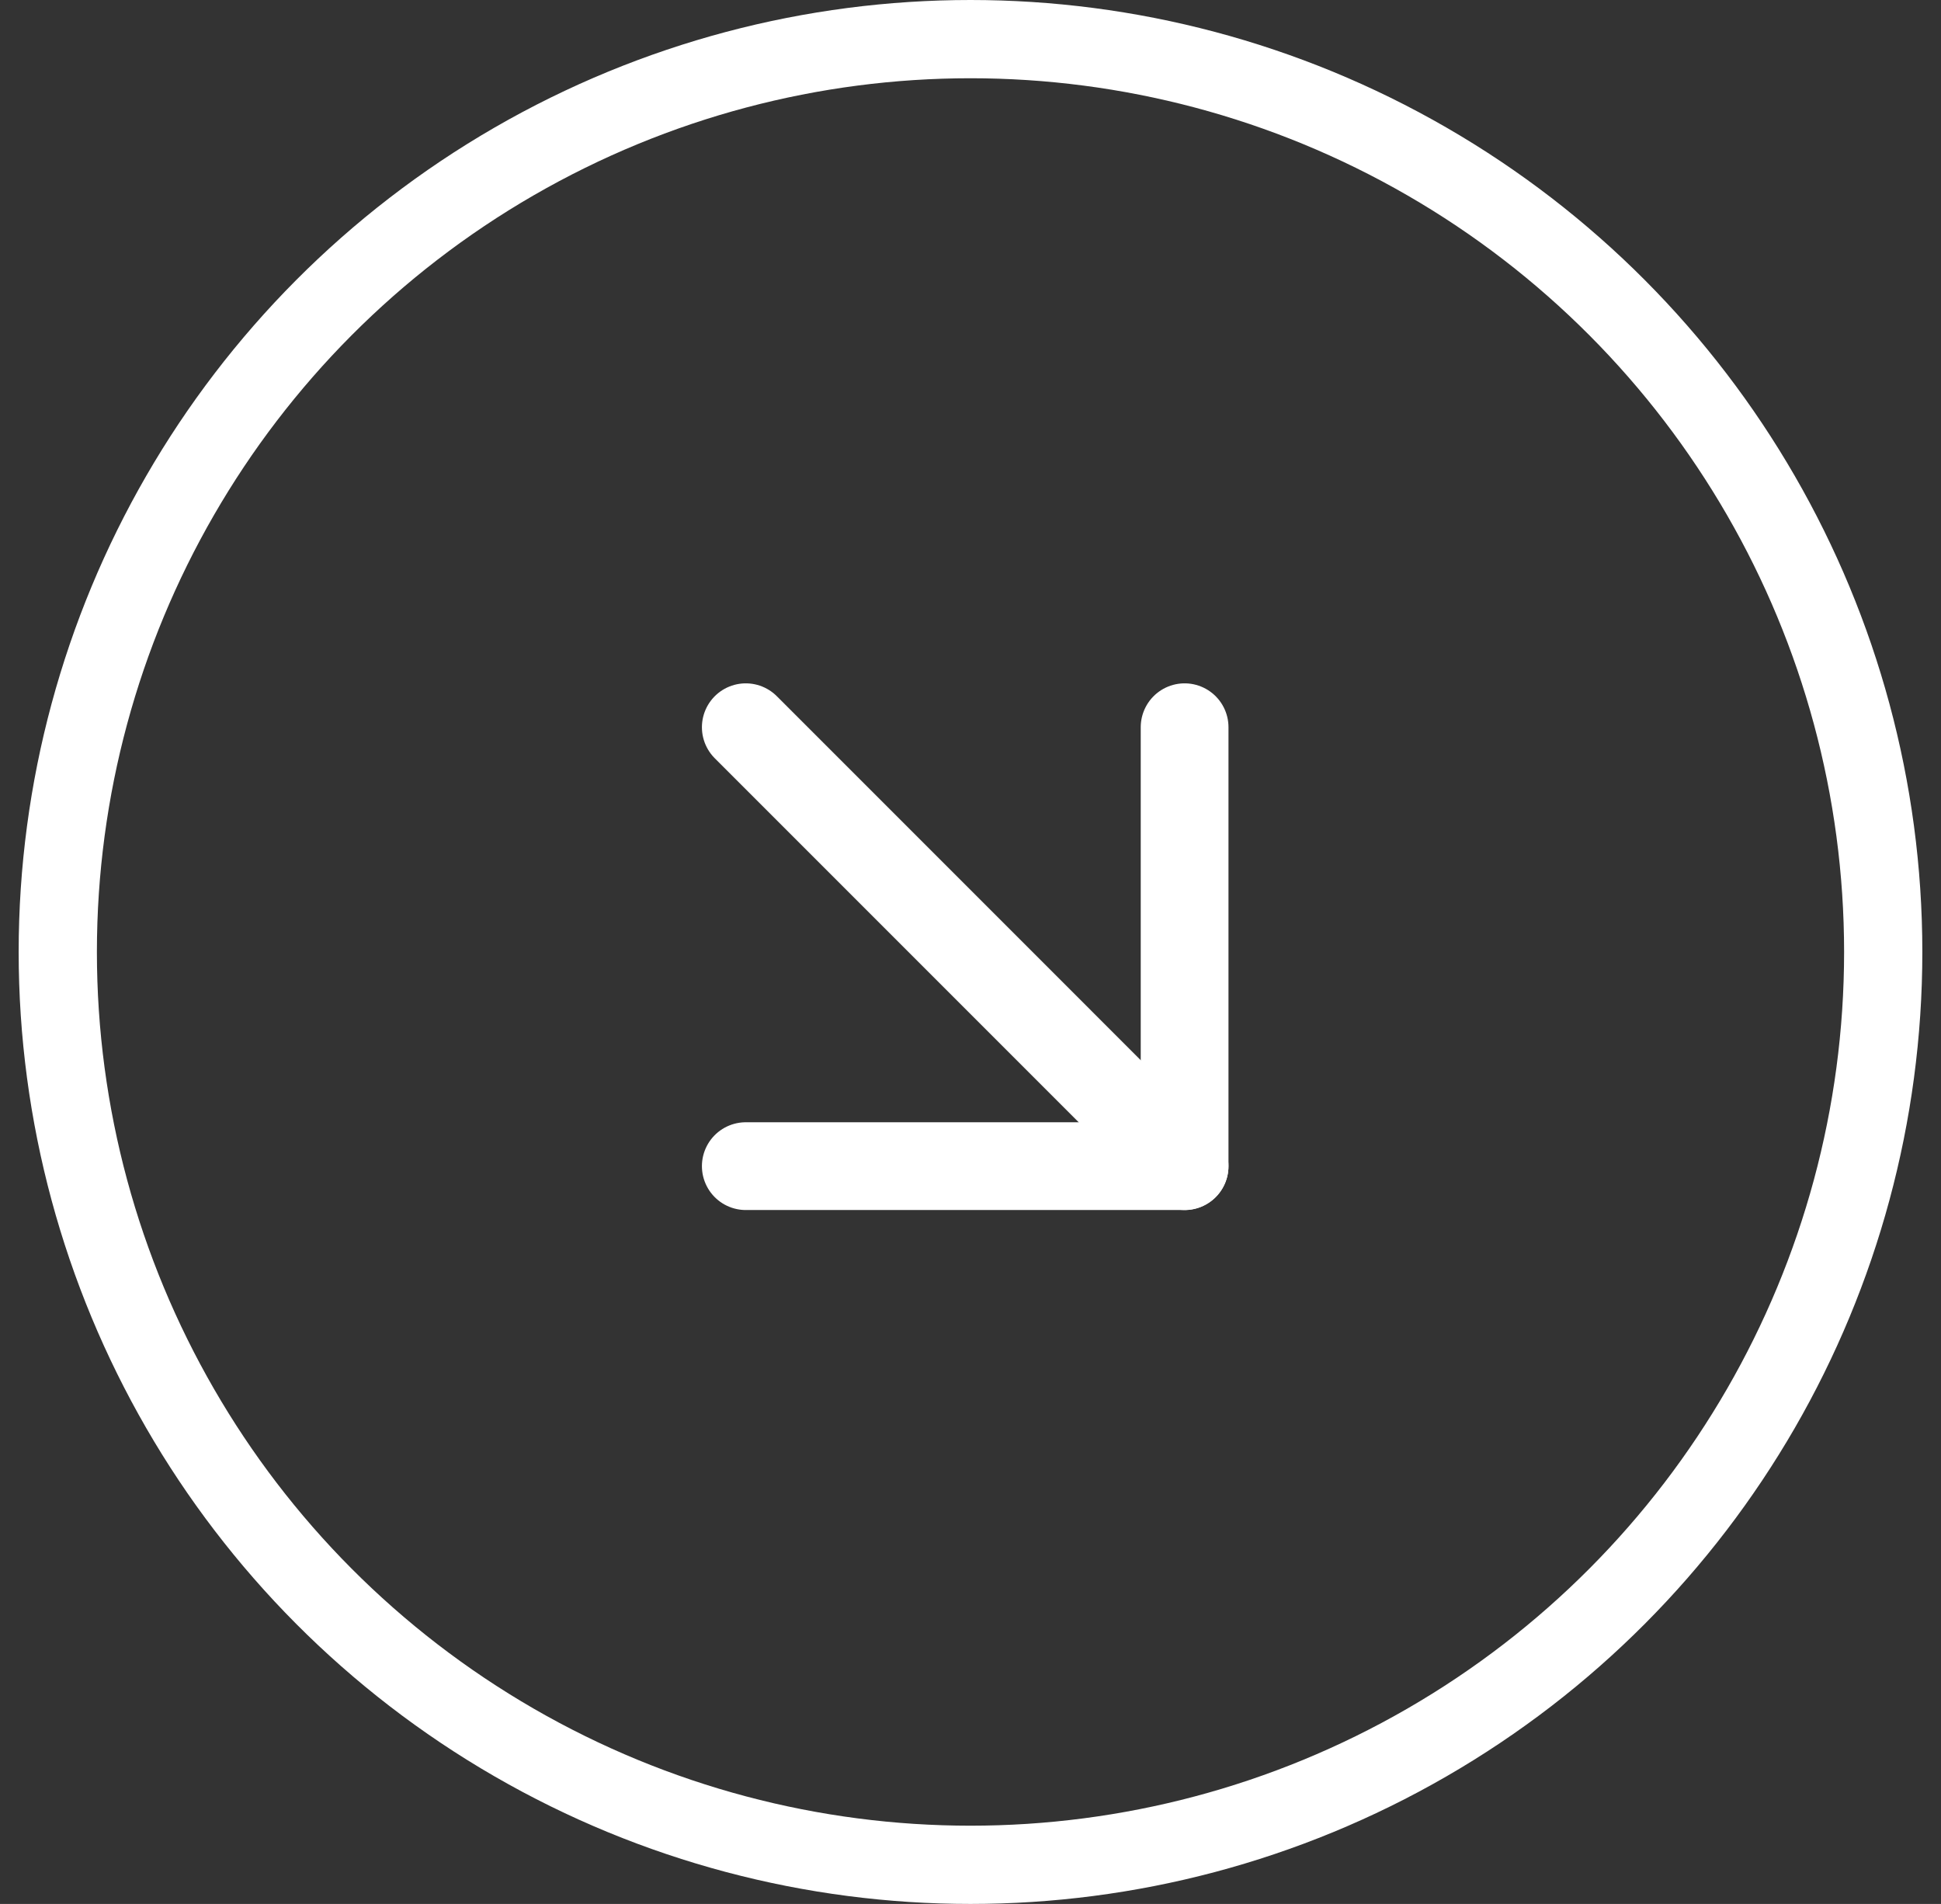
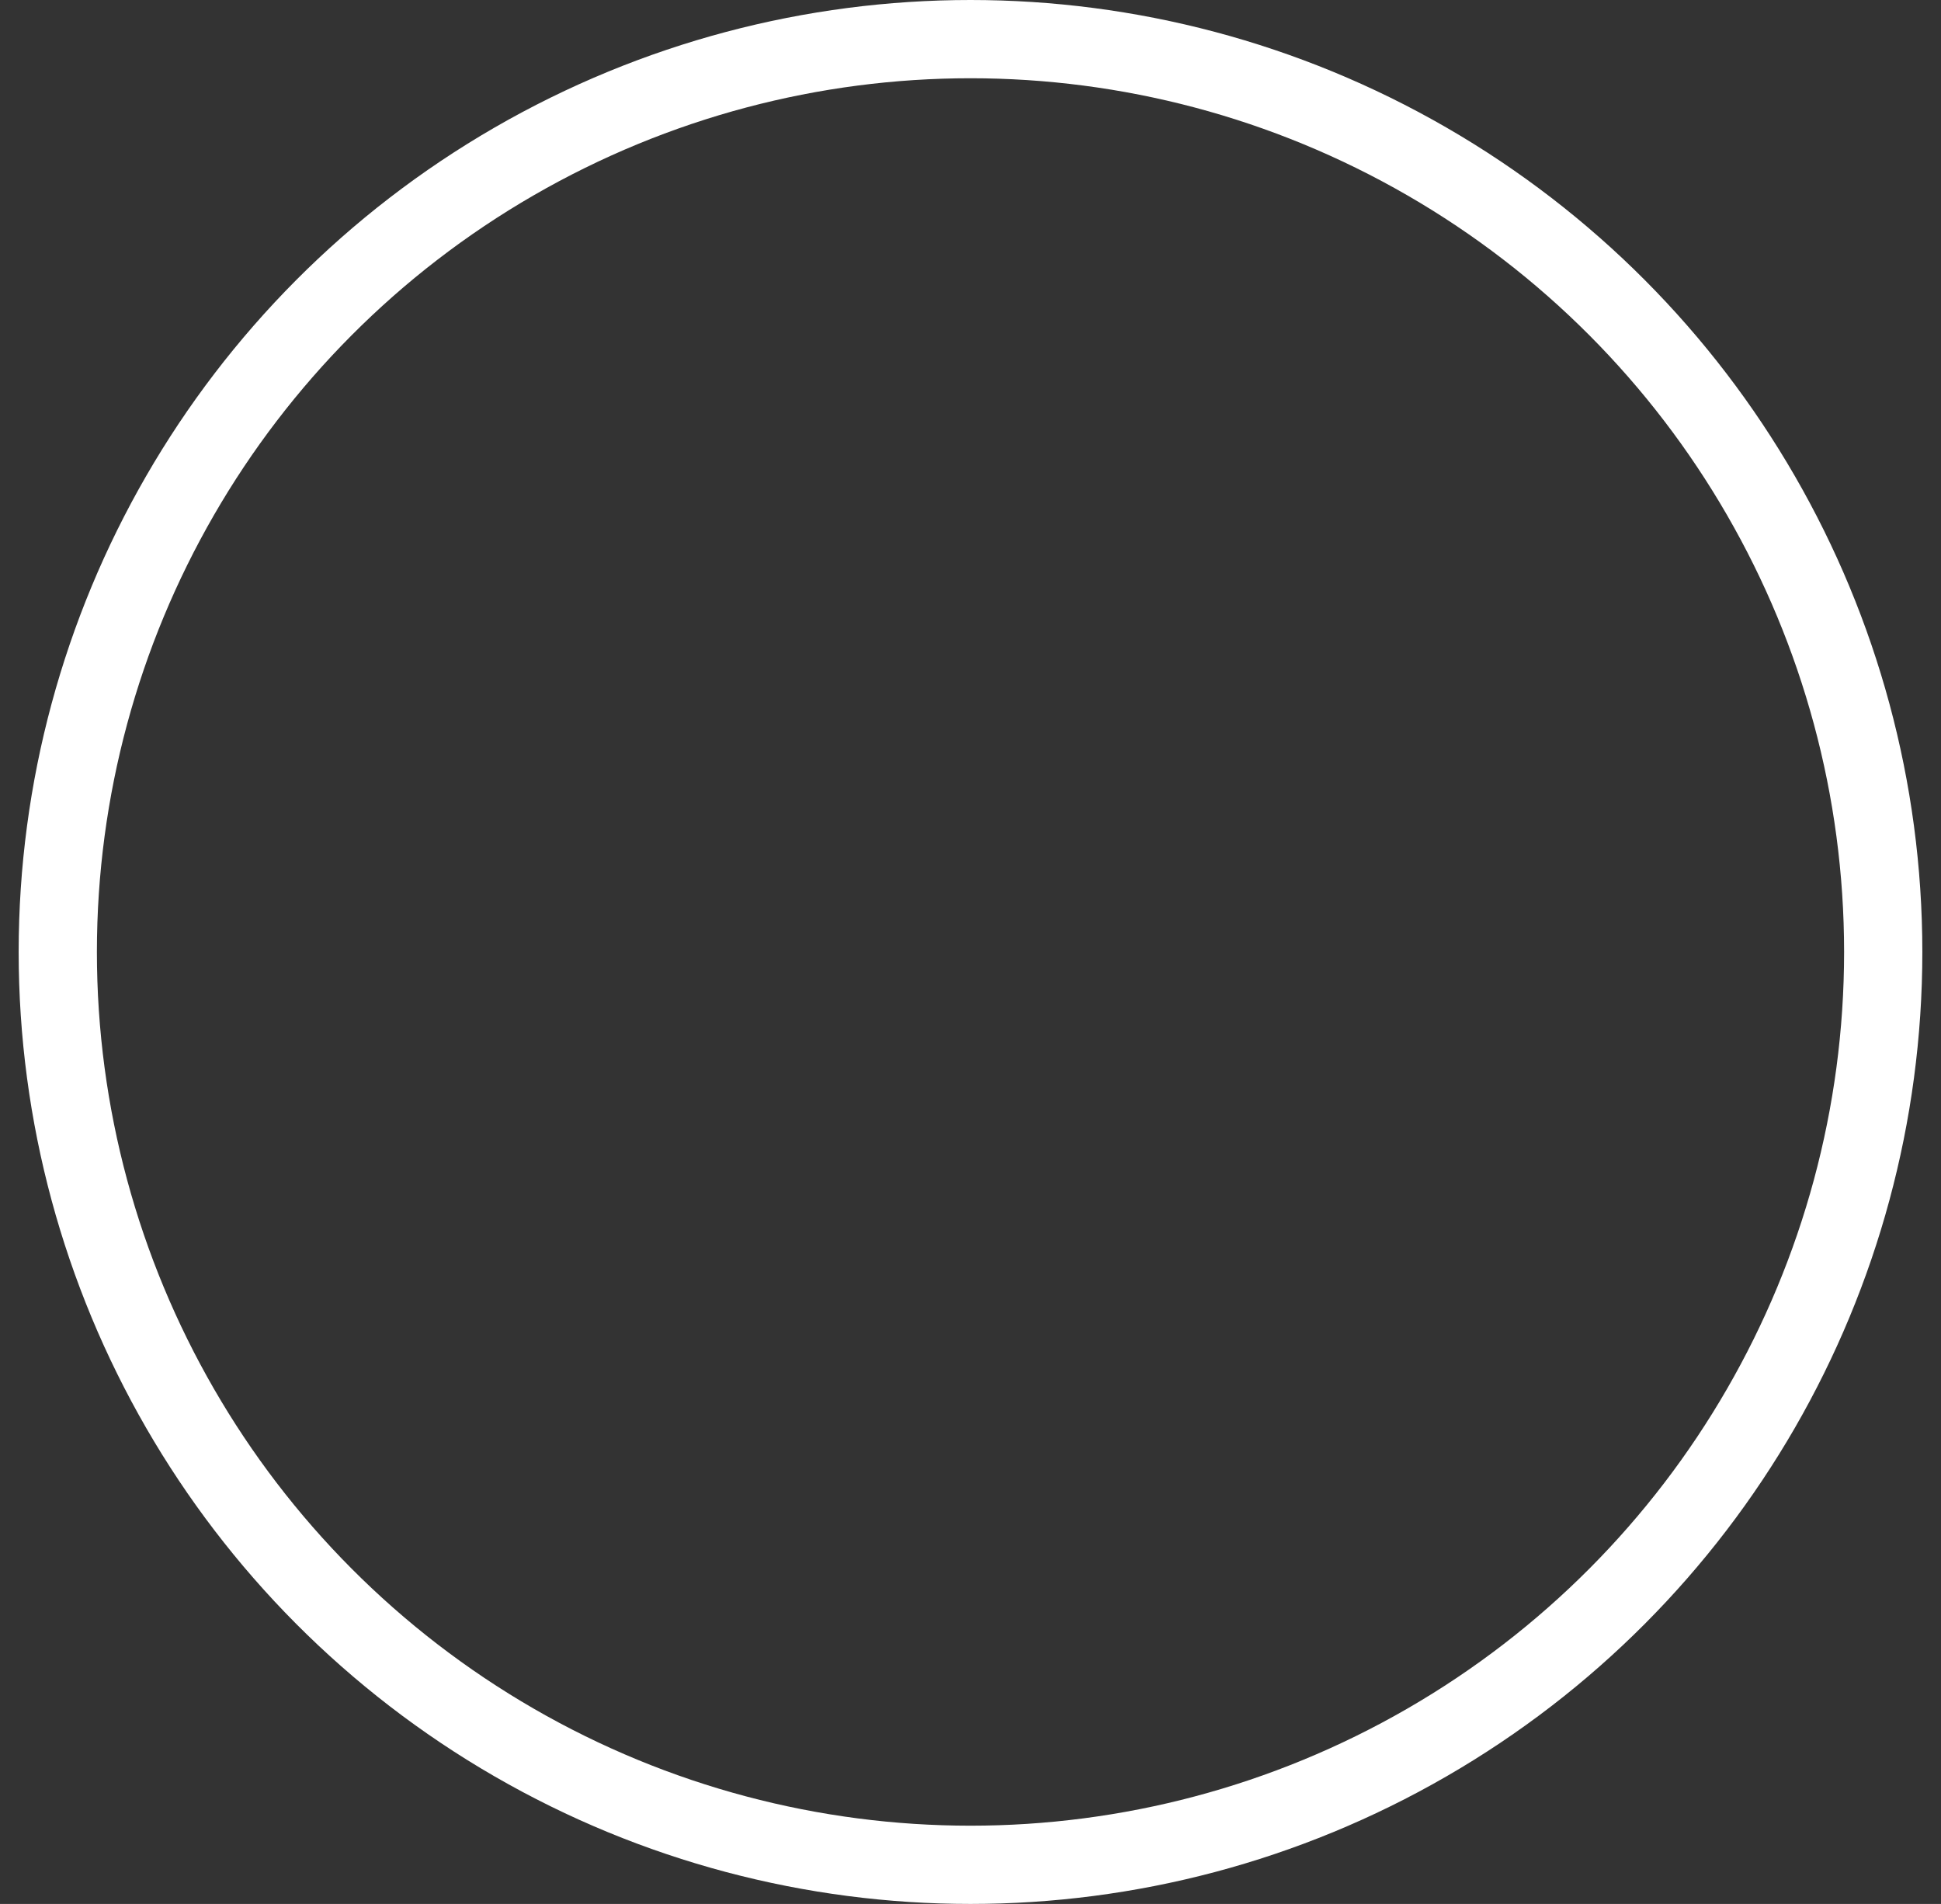
<svg xmlns="http://www.w3.org/2000/svg" width="52" height="51" viewBox="0 0 52 51" fill="none">
  <rect x="0" y="0" width="52" height="51" fill="#333333" stroke="none" />
  <circle cx="26" cy="25.5" r="24.452" stroke="url(#paint0_linear_5_43161)" stroke-width="2.096" />
-   <path d="M19.98 19.48L31.736 31.237" stroke="url(#paint1_linear_5_43161)" stroke-width="2.351" stroke-linecap="round" stroke-linejoin="round" />
-   <path d="M19.98 31.237H31.736V19.48" stroke="url(#paint2_linear_5_43161)" stroke-width="2.351" stroke-linecap="round" stroke-linejoin="round" />
  <defs>
    <linearGradient id="paint0_linear_5_43161" x1="0.5" y1="25.5" x2="56.863" y2="18.108" gradientUnits="userSpaceOnUse">
      <stop stop-color="#FFFFFF" />
      <stop offset="1" stop-color="#FFFFFF" />
    </linearGradient>
    <linearGradient id="paint1_linear_5_43161" x1="19.98" y1="25.358" x2="32.973" y2="27.062" gradientUnits="userSpaceOnUse">
      <stop stop-color="#FFFFFF" />
      <stop offset="1" stop-color="#FFFFFF" />
    </linearGradient>
    <linearGradient id="paint2_linear_5_43161" x1="19.98" y1="25.358" x2="32.973" y2="27.062" gradientUnits="userSpaceOnUse">
      <stop stop-color="#FFFFFF" />
      <stop offset="1" stop-color="#FFFFFF" />
    </linearGradient>
  </defs>
</svg>